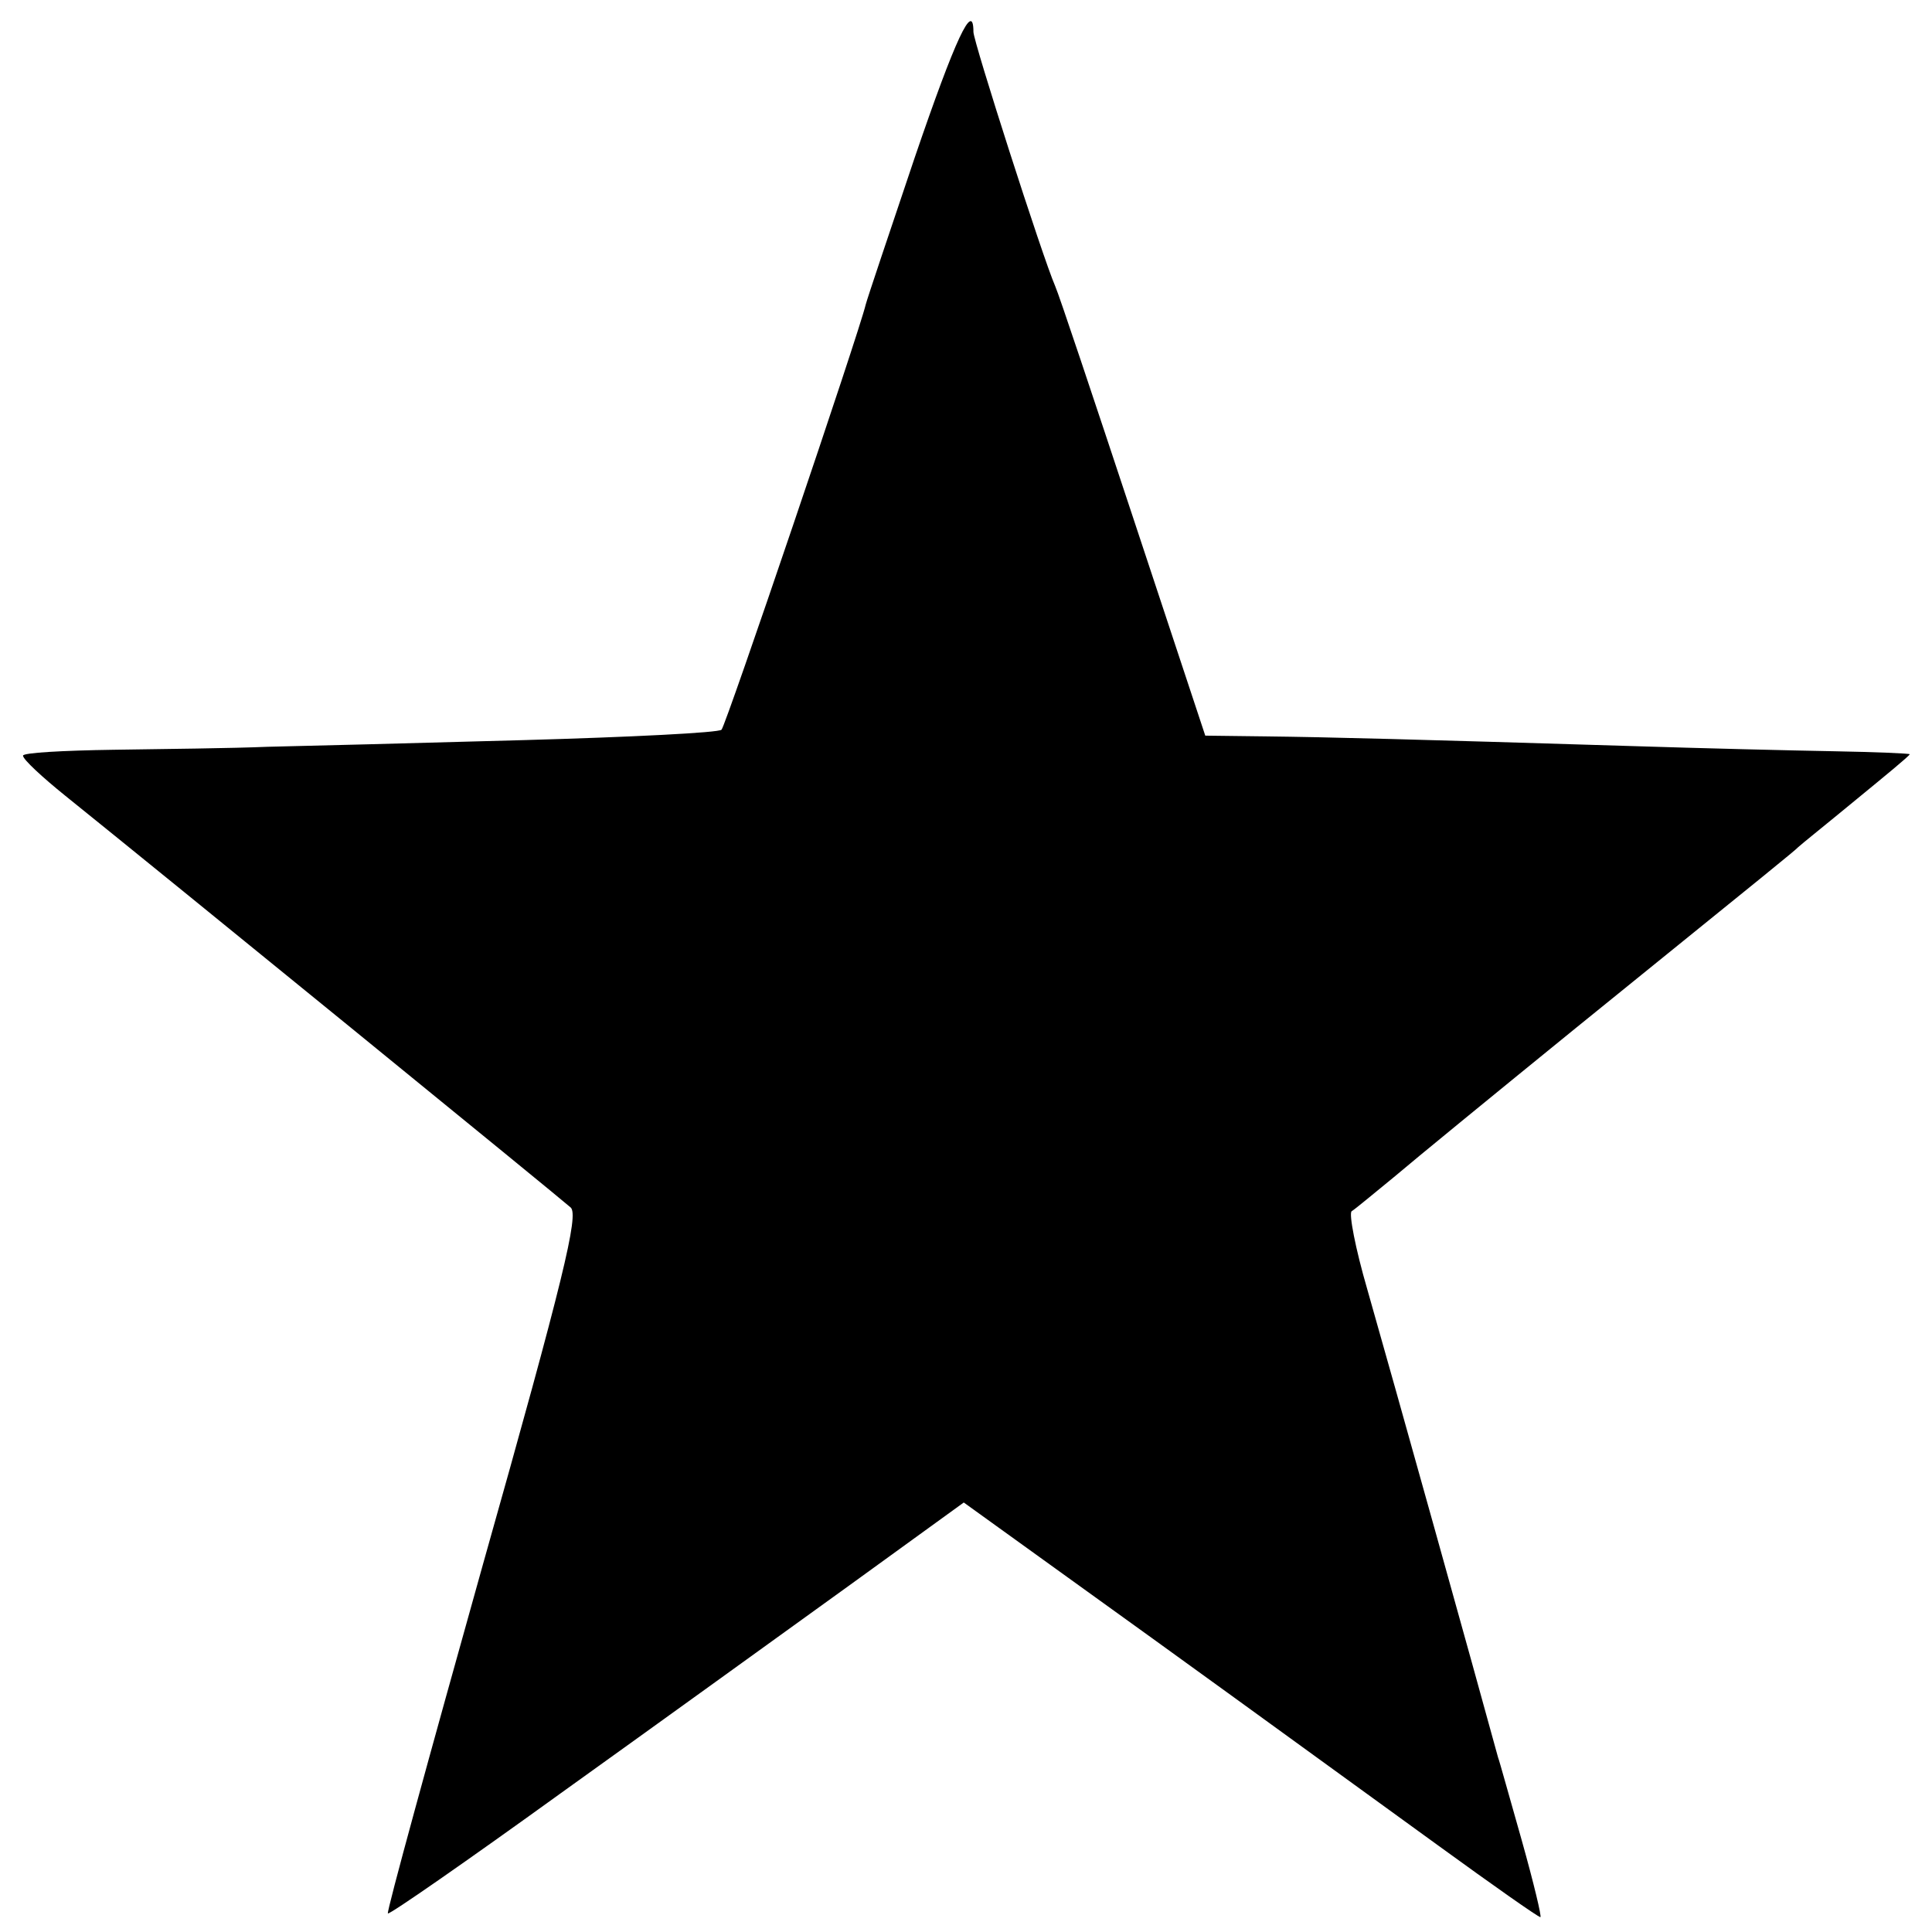
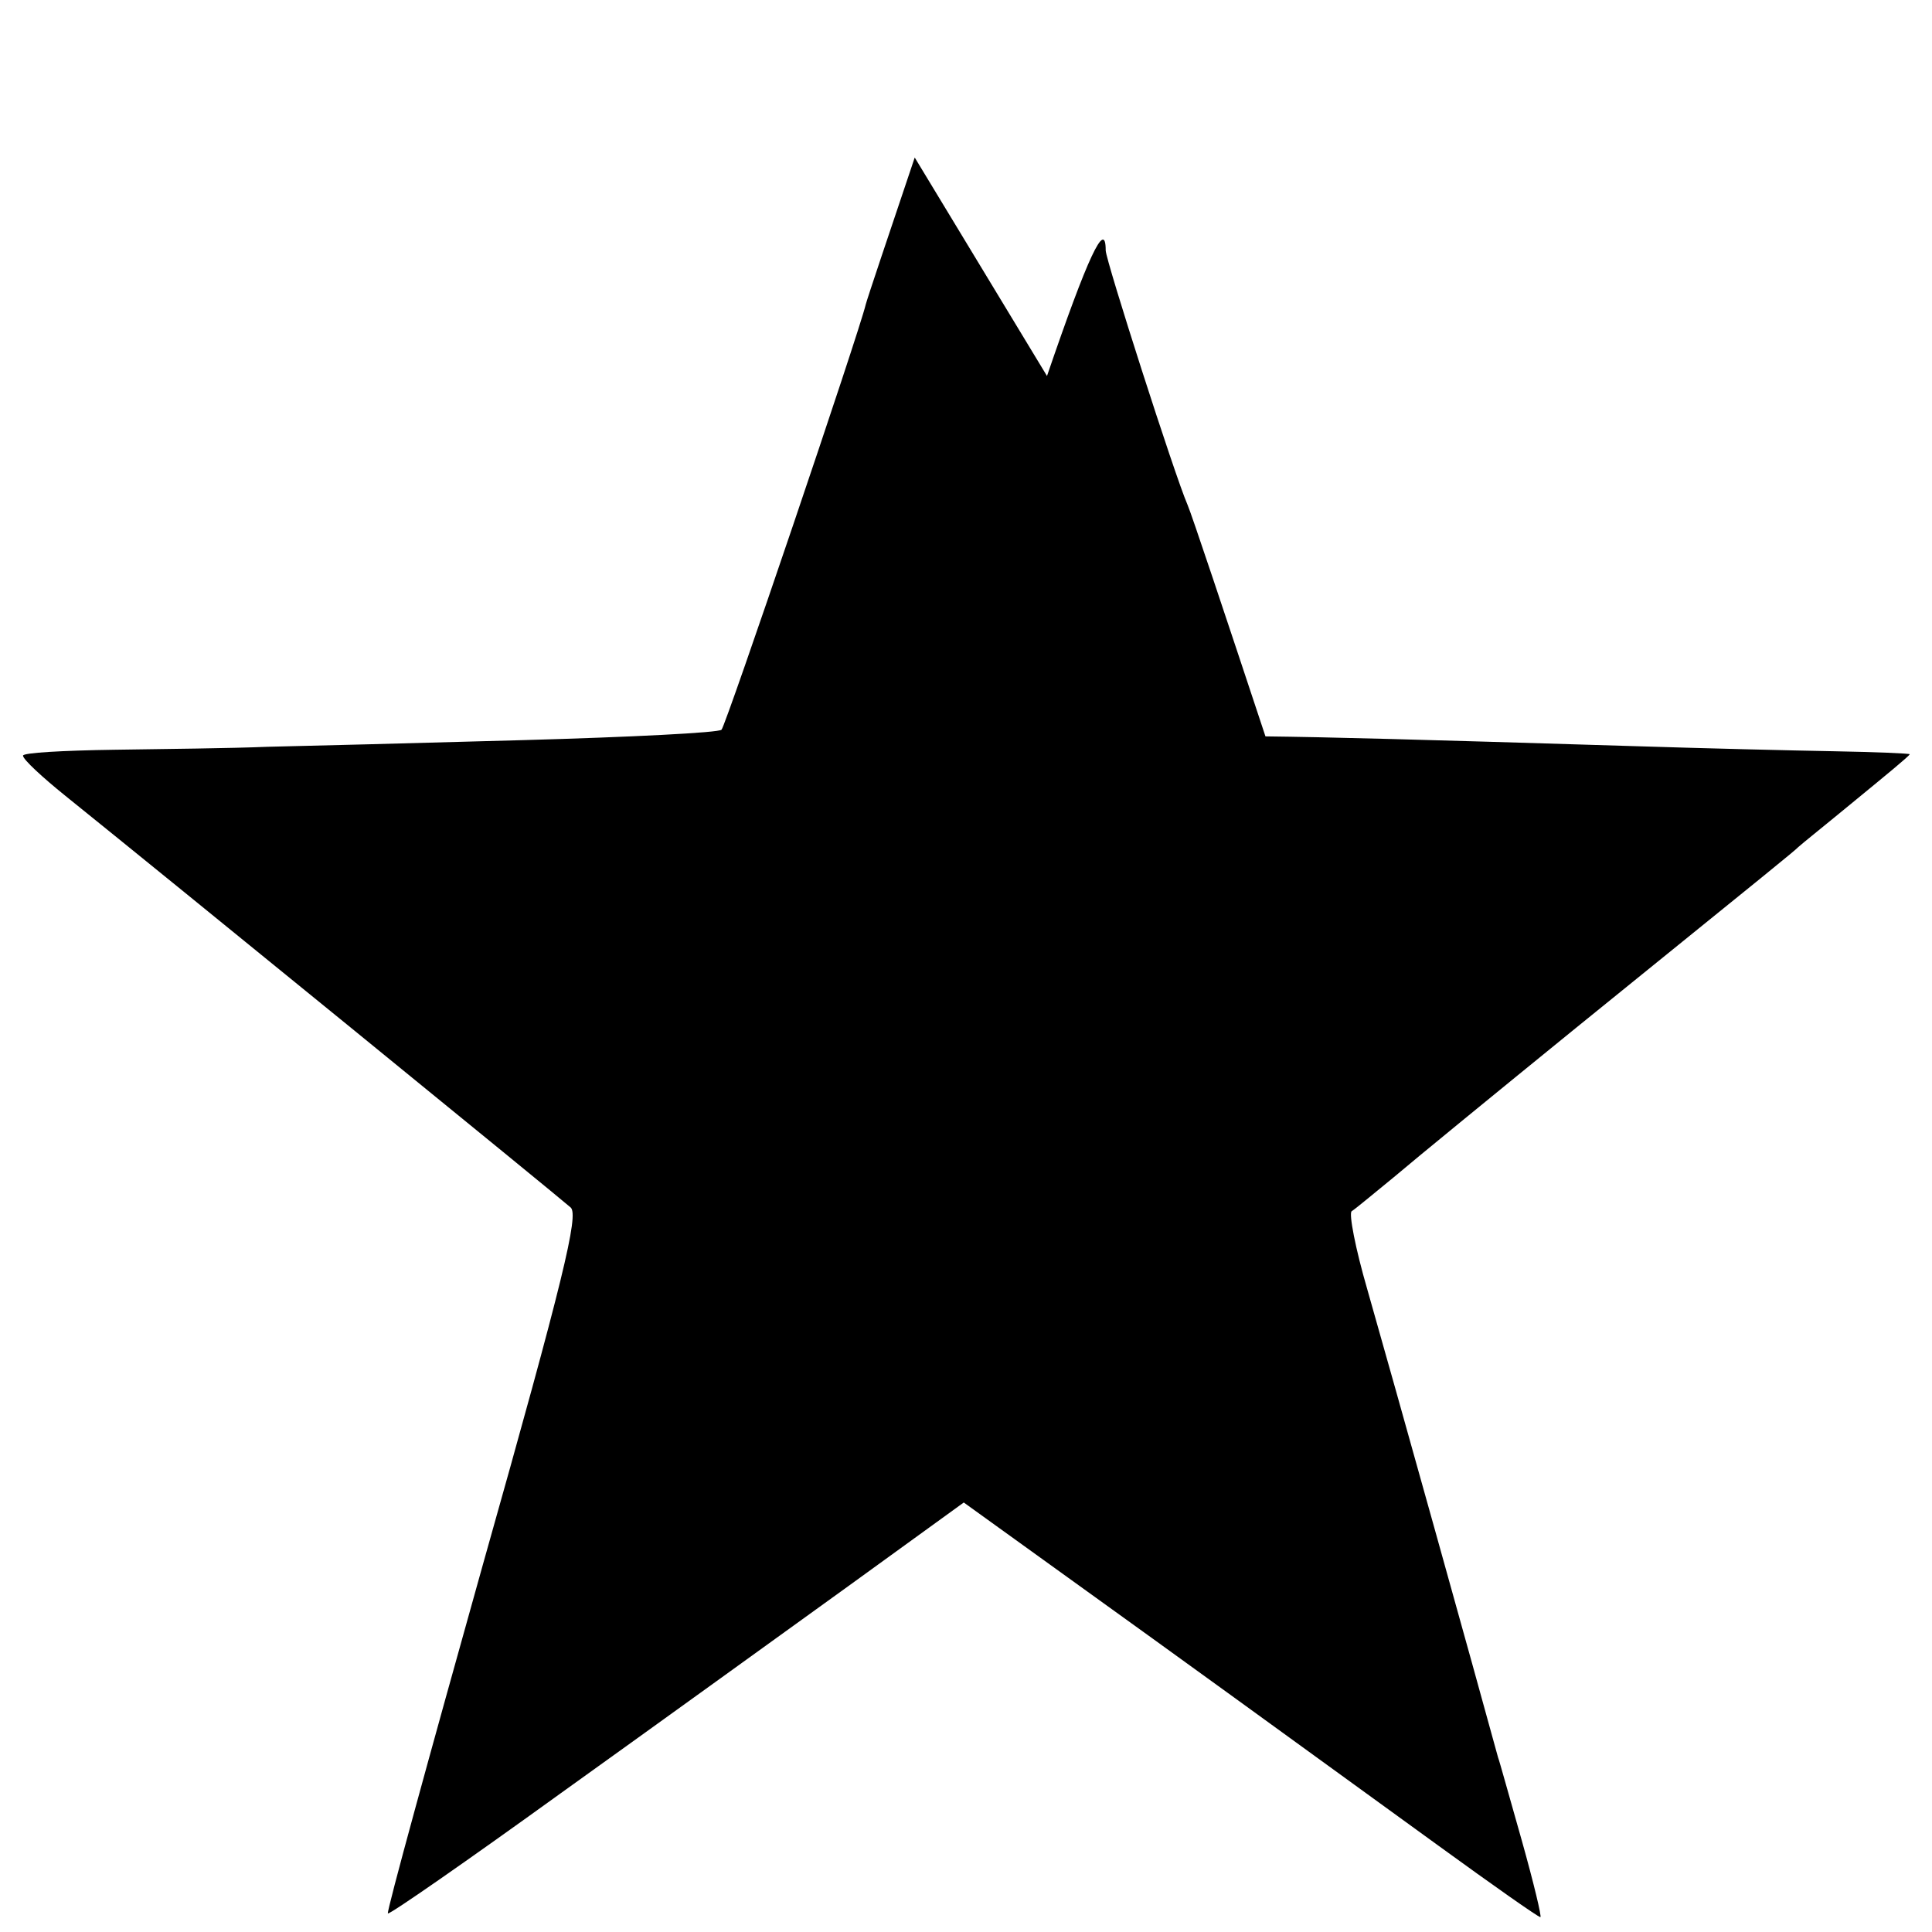
<svg xmlns="http://www.w3.org/2000/svg" version="1.0" width="260pt" height="260pt" viewBox="0 0 260 260" preserveAspectRatio="xMidYMid meet">
  <g transform="translate(0,260) scale(0.1,-0.1)" fill="#000000" stroke="none">
-     <path d="M1231 2388 c-34 -101 -64 -190 -66 -198 -8 -35 -188 -566 -194 -572 -3 -4 -123 -10 -266 -14 -143 -4 -298 -8 -345 -9 -47 -2 -140 -3 -207 -4 -68 -1 -123 -4 -122 -8 0 -5 26 -29 57 -54 133 -107 668 -543 680 -554 11 -10 -9 -94 -118 -480 -72 -257 -130 -468 -128 -470 2 -2 107 71 233 162 127 91 300 216 386 278 l156 113 254 -183 c140 -101 313 -227 385 -279 73 -53 134 -96 137 -96 2 0 -9 46 -25 103 -16 56 -30 107 -32 112 -30 110 -140 504 -176 630 -16 55 -25 102 -21 105 5 3 30 24 57 46 27 23 137 113 244 200 273 221 294 238 300 244 3 3 38 31 78 64 39 32 72 59 72 61 0 1 -46 3 -102 4 -57 1 -179 4 -273 7 -293 9 -407 12 -492 13 l-81 1 -97 293 c-53 160 -100 301 -105 312 -17 39 -110 329 -110 342 0 43 -24 -8 -79 -169z" />
+     <path d="M1231 2388 c-34 -101 -64 -190 -66 -198 -8 -35 -188 -566 -194 -572 -3 -4 -123 -10 -266 -14 -143 -4 -298 -8 -345 -9 -47 -2 -140 -3 -207 -4 -68 -1 -123 -4 -122 -8 0 -5 26 -29 57 -54 133 -107 668 -543 680 -554 11 -10 -9 -94 -118 -480 -72 -257 -130 -468 -128 -470 2 -2 107 71 233 162 127 91 300 216 386 278 l156 113 254 -183 c140 -101 313 -227 385 -279 73 -53 134 -96 137 -96 2 0 -9 46 -25 103 -16 56 -30 107 -32 112 -30 110 -140 504 -176 630 -16 55 -25 102 -21 105 5 3 30 24 57 46 27 23 137 113 244 200 273 221 294 238 300 244 3 3 38 31 78 64 39 32 72 59 72 61 0 1 -46 3 -102 4 -57 1 -179 4 -273 7 -293 9 -407 12 -492 13 c-53 160 -100 301 -105 312 -17 39 -110 329 -110 342 0 43 -24 -8 -79 -169z" />
  </g>
</svg>